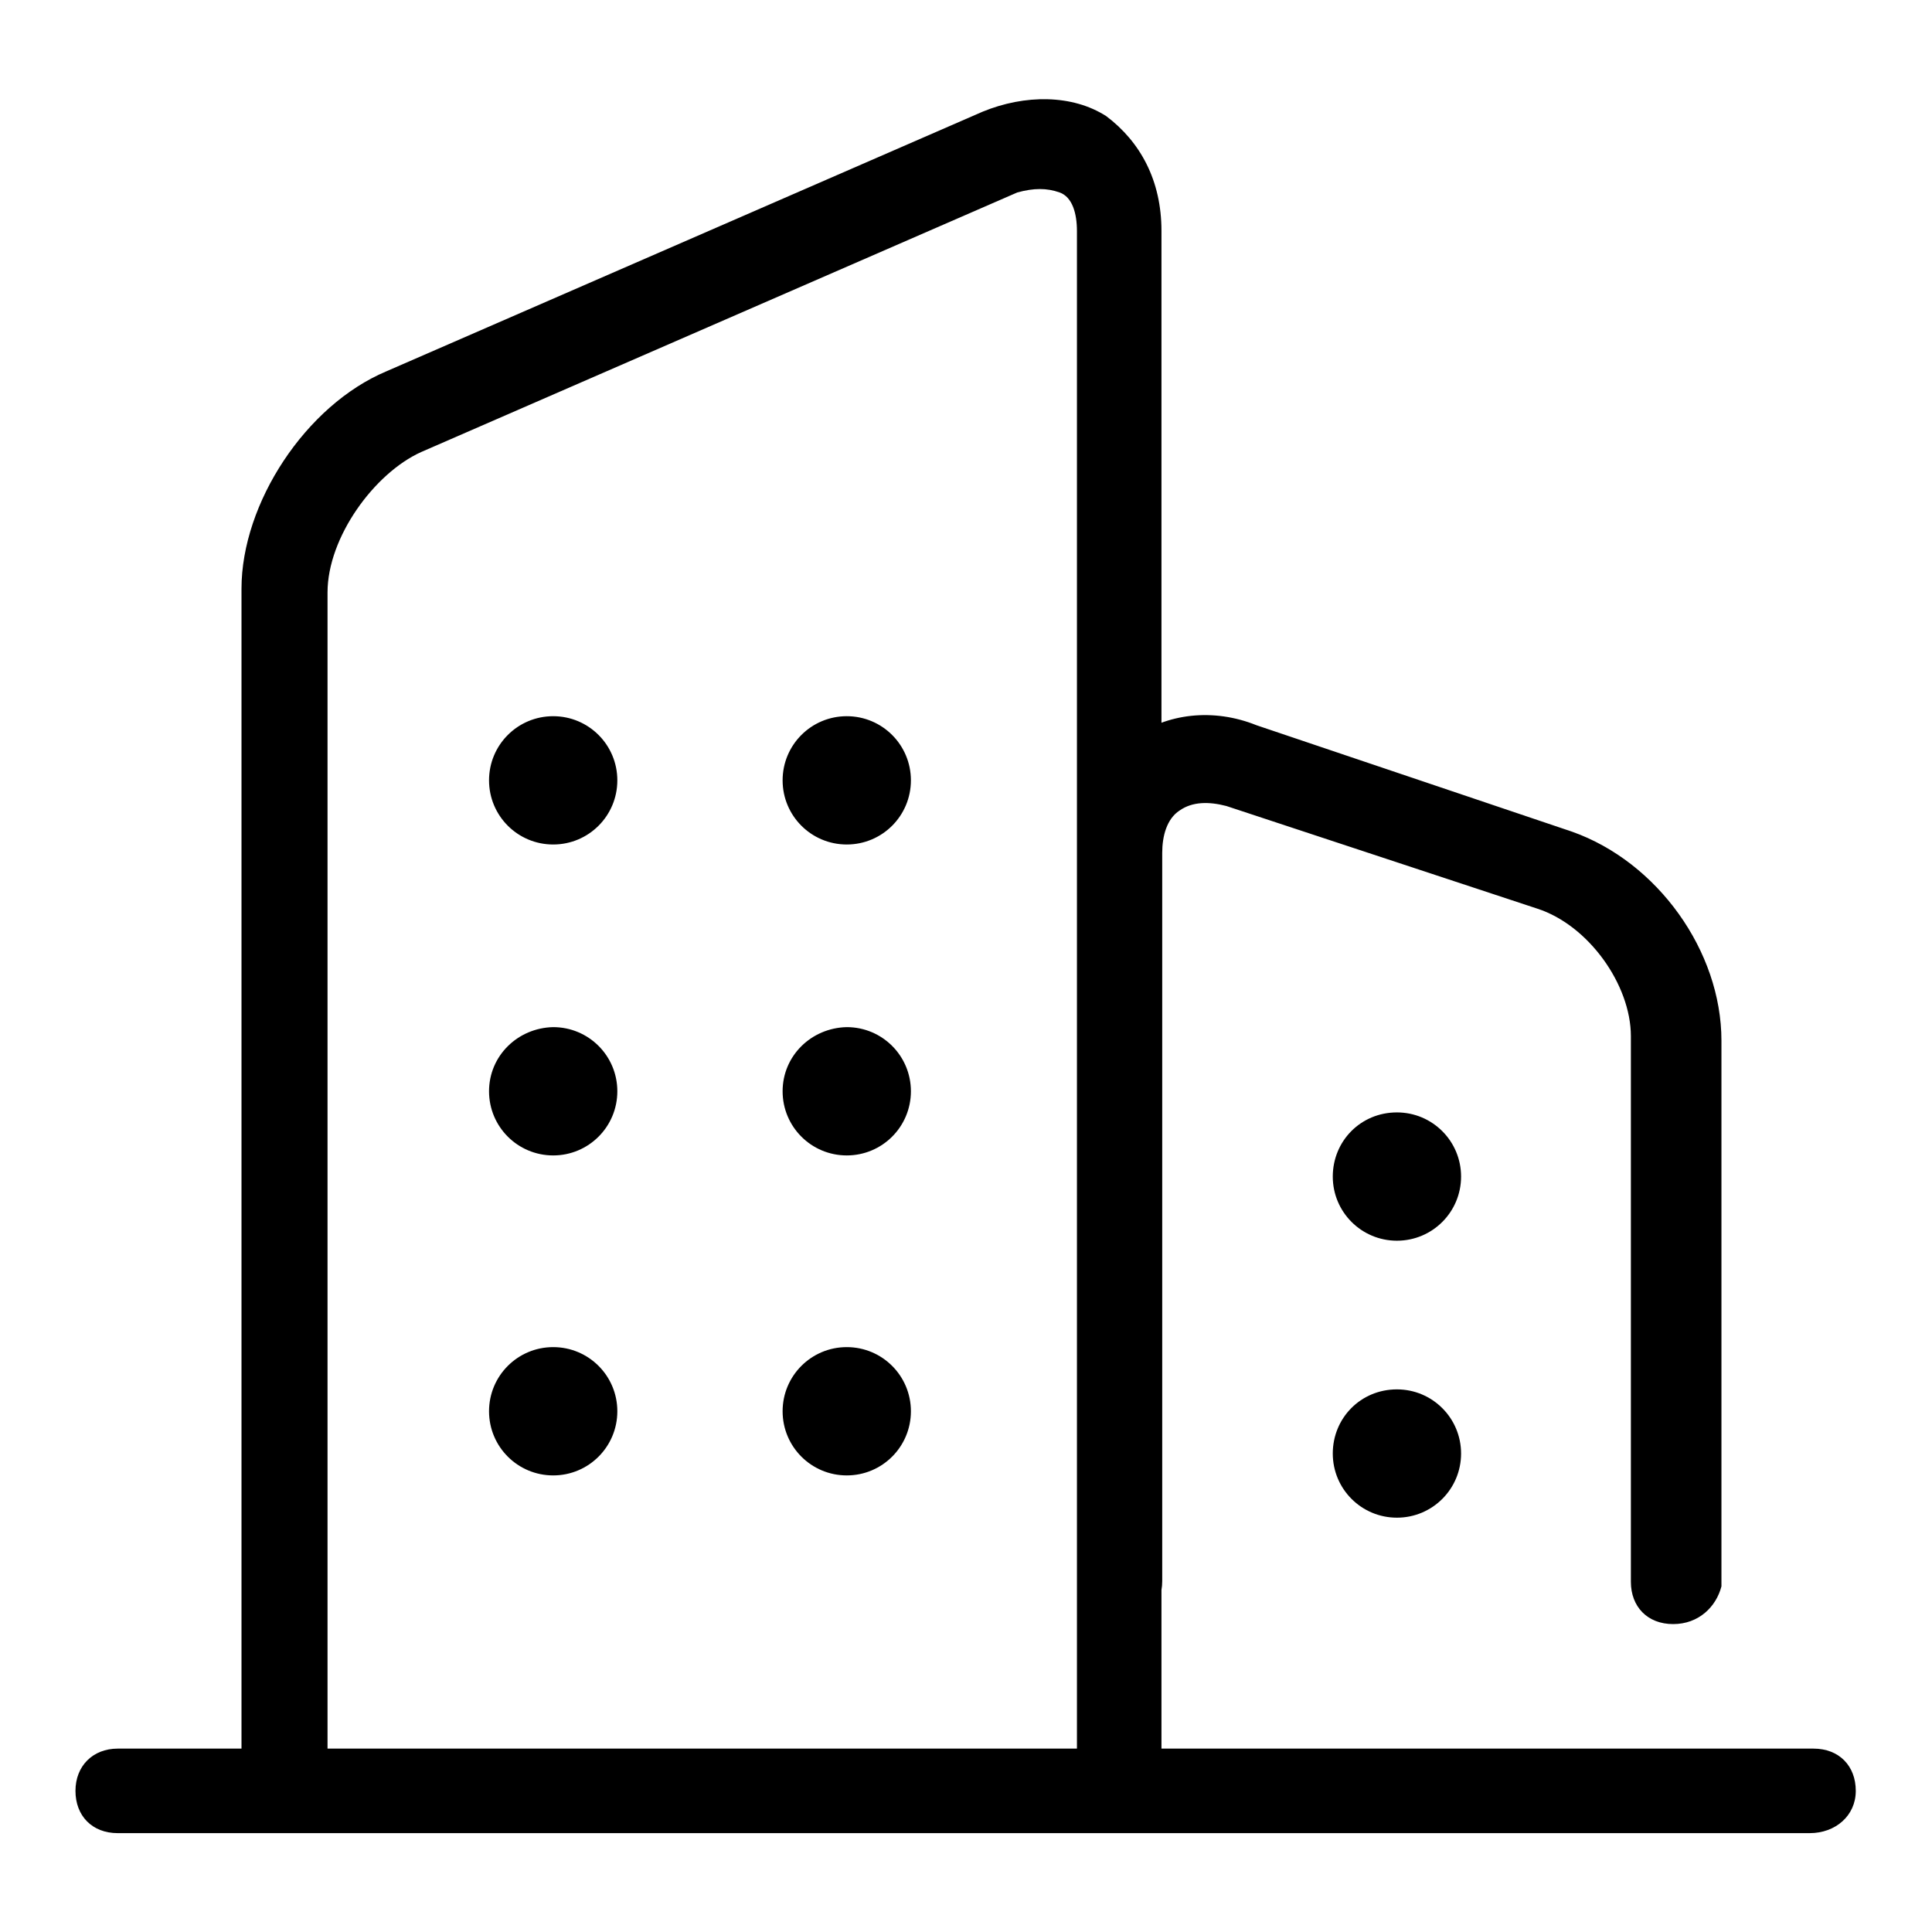
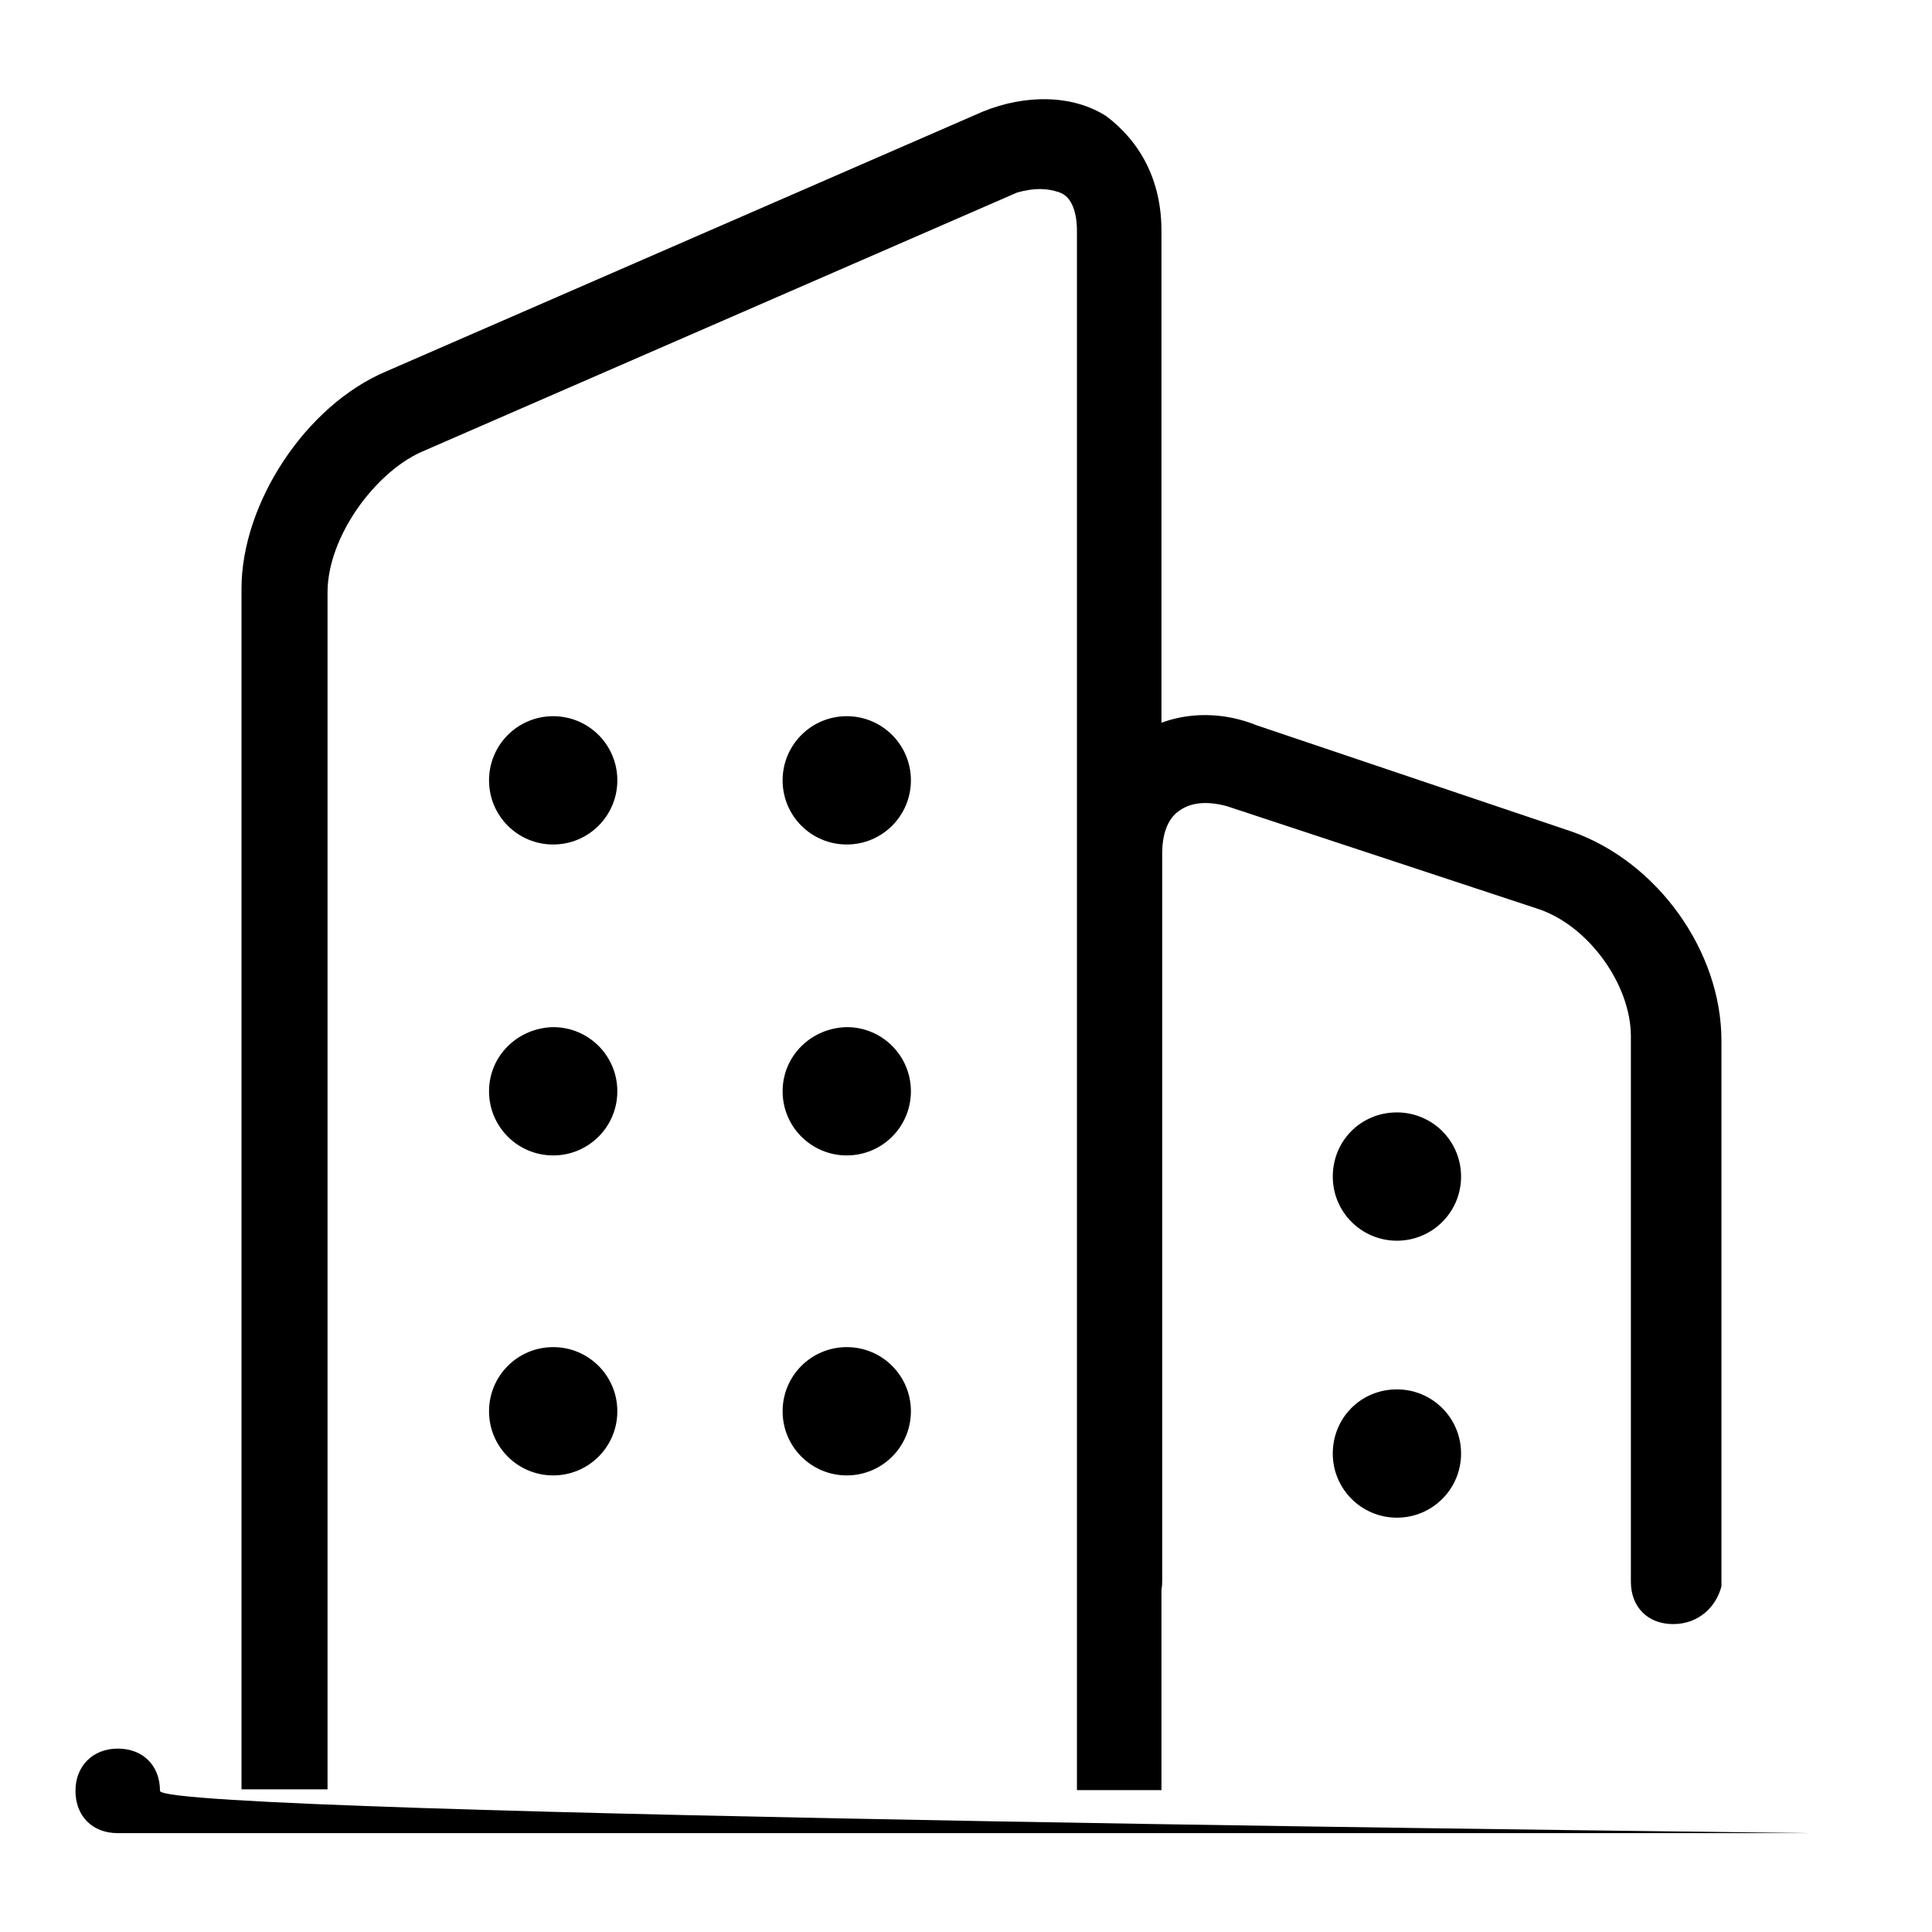
<svg xmlns="http://www.w3.org/2000/svg" version="1.1" x="0px" y="0px" viewBox="0 0 256 256" enable-background="new 0 0 256 256" xml:space="preserve">
  <g>
-     <path fill="#000000" d="M154,237.2h-11.3V30.6c0-2.3-0.6-4.5-2.3-5.1c-1.7-0.6-3.4-0.6-5.6,0l-79,34.4 c-6.2,2.8-12.4,11.3-12.4,18.6v158.6H32V78c0-11.3,8.5-24.3,19.2-28.8l79-34.4c5.6-2.3,11.9-2.3,16.4,0.6c4.5,3.4,7.3,8.5,7.3,15.2 V237.2L154,237.2z M221.7,215.2c-3.4,0-5.6-2.3-5.6-5.6v-72.3c0-6.8-5.6-14.7-12.4-16.9l-41.2-13.6c-2.3-0.6-4.5-0.6-6.2,0.6 c-1.7,1.1-2.3,3.4-2.3,5.6v96.5c0,3.4-2.3,5.6-5.6,5.6c-3.4,0-5.6-2.3-5.6-5.6V113c0-6.2,2.8-11.9,7.3-15.2s10.7-4,16.4-1.7 l41.8,14.1c11.3,4,19.8,15.8,19.8,27.7v72.3C227.4,212.9,225.1,215.2,221.7,215.2L221.7,215.2z M64.8,103.4c0,4.7,3.8,8.5,8.5,8.5 c4.7,0,8.5-3.8,8.5-8.5c0-4.7-3.8-8.5-8.5-8.5C68.6,94.9,64.8,98.7,64.8,103.4z M103.7,103.4c0,4.7,3.8,8.5,8.5,8.5 c4.7,0,8.5-3.8,8.5-8.5c0-4.7-3.8-8.5-8.5-8.5C107.5,94.9,103.7,98.7,103.7,103.4z M64.8,144.6c0,4.7,3.8,8.5,8.5,8.5 c4.7,0,8.5-3.8,8.5-8.5s-3.8-8.5-8.5-8.5C68.6,136.2,64.8,139.9,64.8,144.6z M103.7,144.6c0,4.7,3.8,8.5,8.5,8.5 c4.7,0,8.5-3.8,8.5-8.5s-3.8-8.5-8.5-8.5C107.5,136.2,103.7,139.9,103.7,144.6z M64.8,187c0,4.7,3.8,8.5,8.5,8.5 c4.7,0,8.5-3.8,8.5-8.5c0-4.7-3.8-8.5-8.5-8.5C68.6,178.5,64.8,182.3,64.8,187z M103.7,187c0,4.7,3.8,8.5,8.5,8.5 c4.7,0,8.5-3.8,8.5-8.5c0-4.7-3.8-8.5-8.5-8.5C107.5,178.5,103.7,182.3,103.7,187z M176.6,155.9c0,4.7,3.8,8.5,8.5,8.5 c4.7,0,8.5-3.8,8.5-8.5c0-4.7-3.8-8.5-8.5-8.5C180.3,147.4,176.6,151.2,176.6,155.9z M176.6,192.6c0,4.7,3.8,8.5,8.5,8.5 c4.7,0,8.5-3.8,8.5-8.5c0-4.7-3.8-8.5-8.5-8.5C180.3,184.1,176.6,187.9,176.6,192.6z M239.8,242.9H15.6c-3.4,0-5.6-2.3-5.6-5.6 s2.3-5.6,5.6-5.6h224.7c3.4,0,5.6,2.3,5.6,5.6S243.2,242.9,239.8,242.9L239.8,242.9z" />
+     <path fill="#000000" d="M154,237.2h-11.3V30.6c0-2.3-0.6-4.5-2.3-5.1c-1.7-0.6-3.4-0.6-5.6,0l-79,34.4 c-6.2,2.8-12.4,11.3-12.4,18.6v158.6H32V78c0-11.3,8.5-24.3,19.2-28.8l79-34.4c5.6-2.3,11.9-2.3,16.4,0.6c4.5,3.4,7.3,8.5,7.3,15.2 V237.2L154,237.2z M221.7,215.2c-3.4,0-5.6-2.3-5.6-5.6v-72.3c0-6.8-5.6-14.7-12.4-16.9l-41.2-13.6c-2.3-0.6-4.5-0.6-6.2,0.6 c-1.7,1.1-2.3,3.4-2.3,5.6v96.5c0,3.4-2.3,5.6-5.6,5.6c-3.4,0-5.6-2.3-5.6-5.6V113c0-6.2,2.8-11.9,7.3-15.2s10.7-4,16.4-1.7 l41.8,14.1c11.3,4,19.8,15.8,19.8,27.7v72.3C227.4,212.9,225.1,215.2,221.7,215.2L221.7,215.2z M64.8,103.4c0,4.7,3.8,8.5,8.5,8.5 c4.7,0,8.5-3.8,8.5-8.5c0-4.7-3.8-8.5-8.5-8.5C68.6,94.9,64.8,98.7,64.8,103.4z M103.7,103.4c0,4.7,3.8,8.5,8.5,8.5 c4.7,0,8.5-3.8,8.5-8.5c0-4.7-3.8-8.5-8.5-8.5C107.5,94.9,103.7,98.7,103.7,103.4z M64.8,144.6c0,4.7,3.8,8.5,8.5,8.5 c4.7,0,8.5-3.8,8.5-8.5s-3.8-8.5-8.5-8.5C68.6,136.2,64.8,139.9,64.8,144.6z M103.7,144.6c0,4.7,3.8,8.5,8.5,8.5 c4.7,0,8.5-3.8,8.5-8.5s-3.8-8.5-8.5-8.5C107.5,136.2,103.7,139.9,103.7,144.6z M64.8,187c0,4.7,3.8,8.5,8.5,8.5 c4.7,0,8.5-3.8,8.5-8.5c0-4.7-3.8-8.5-8.5-8.5C68.6,178.5,64.8,182.3,64.8,187z M103.7,187c0,4.7,3.8,8.5,8.5,8.5 c4.7,0,8.5-3.8,8.5-8.5c0-4.7-3.8-8.5-8.5-8.5C107.5,178.5,103.7,182.3,103.7,187z M176.6,155.9c0,4.7,3.8,8.5,8.5,8.5 c4.7,0,8.5-3.8,8.5-8.5c0-4.7-3.8-8.5-8.5-8.5C180.3,147.4,176.6,151.2,176.6,155.9z M176.6,192.6c0,4.7,3.8,8.5,8.5,8.5 c4.7,0,8.5-3.8,8.5-8.5c0-4.7-3.8-8.5-8.5-8.5C180.3,184.1,176.6,187.9,176.6,192.6z M239.8,242.9H15.6c-3.4,0-5.6-2.3-5.6-5.6 s2.3-5.6,5.6-5.6c3.4,0,5.6,2.3,5.6,5.6S243.2,242.9,239.8,242.9L239.8,242.9z" />
  </g>
</svg>